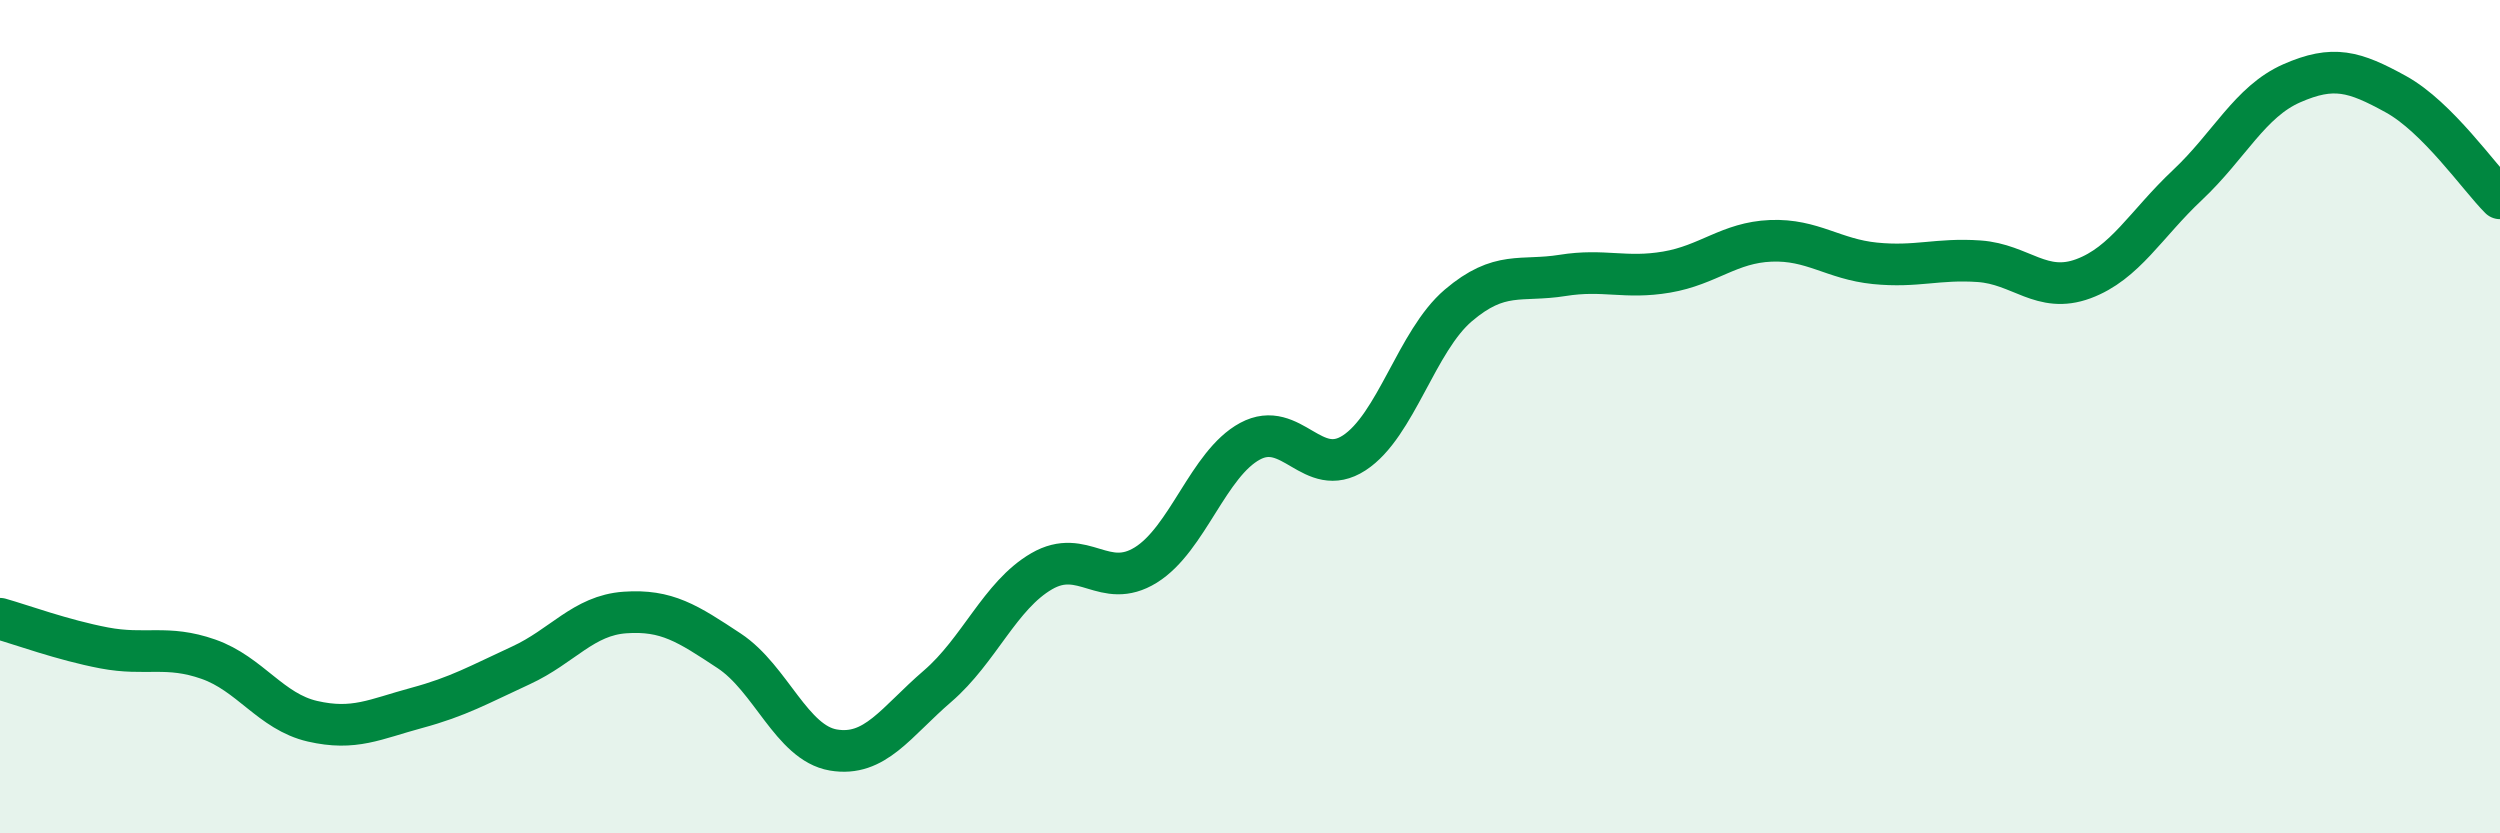
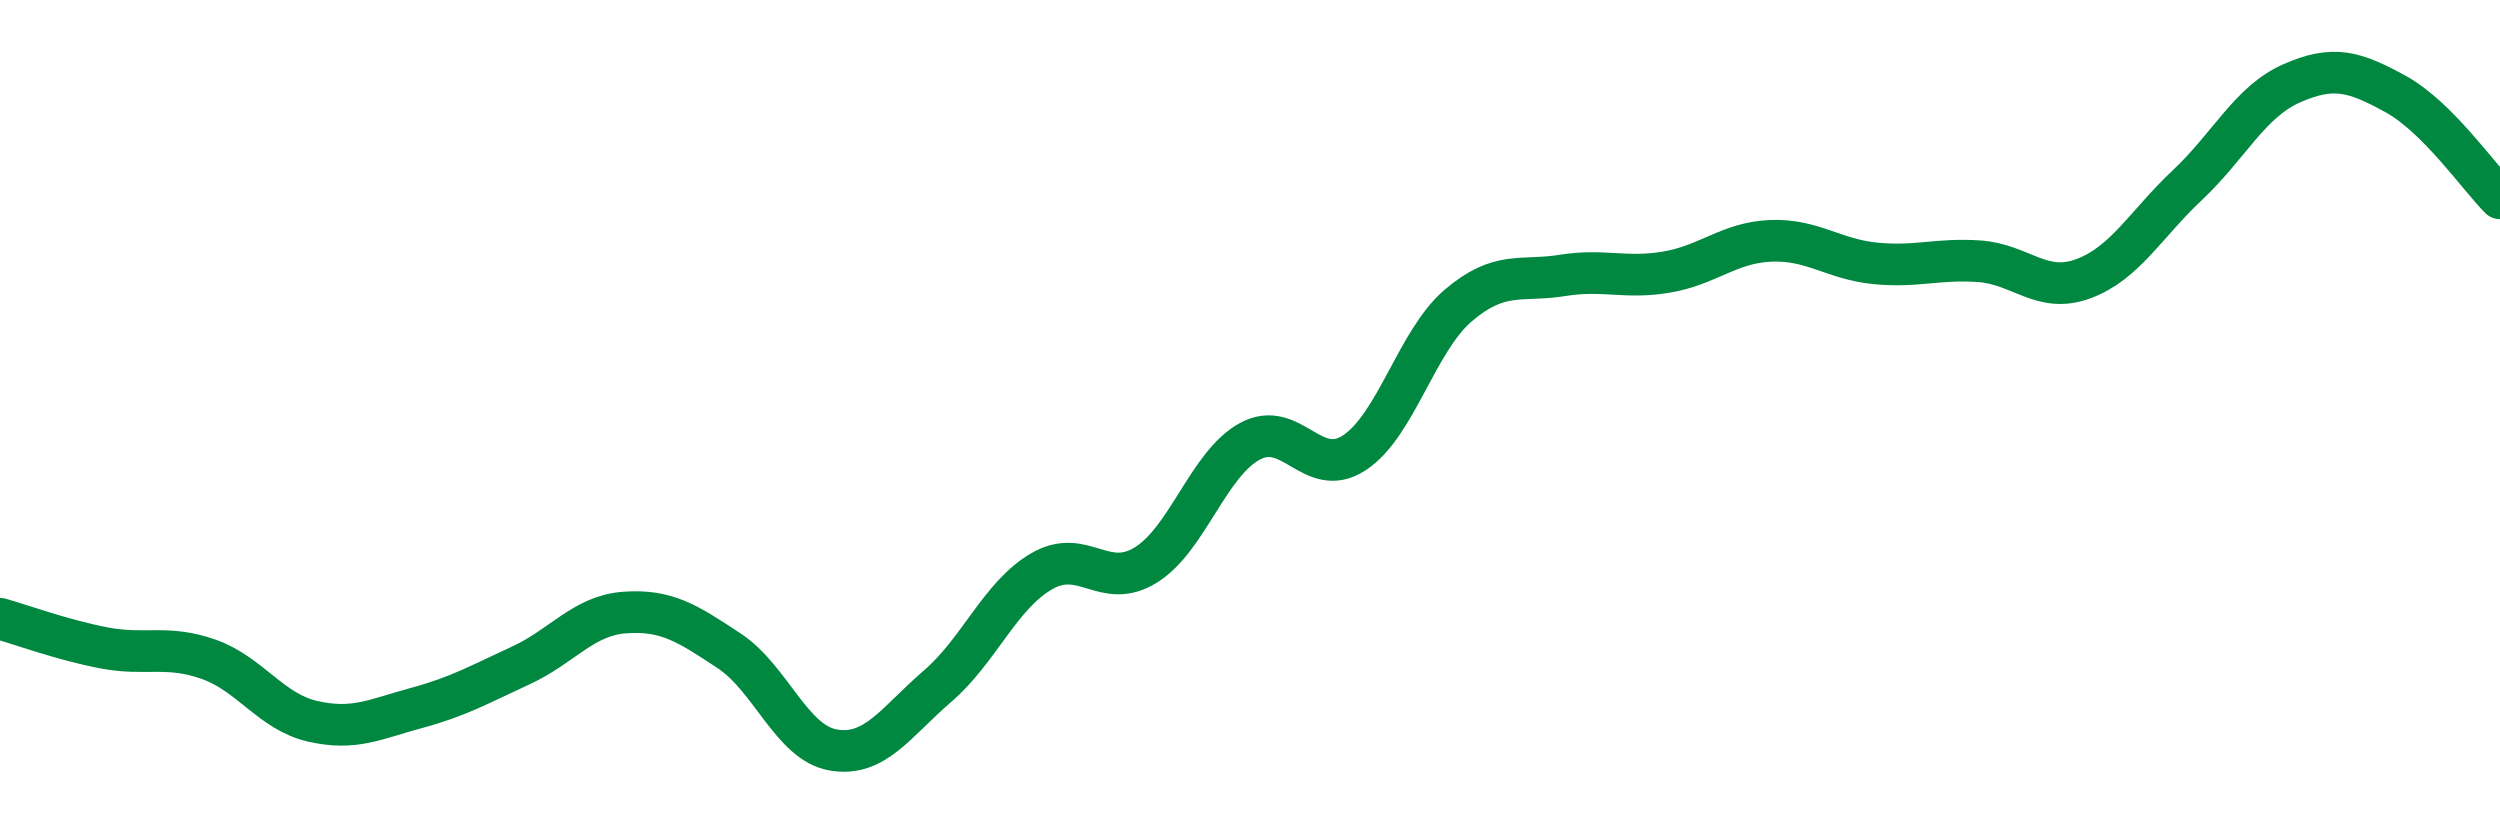
<svg xmlns="http://www.w3.org/2000/svg" width="60" height="20" viewBox="0 0 60 20">
-   <path d="M 0,14.85 C 0.5,14.99 1.5,15.36 2.5,15.55 C 3.5,15.74 4,15.47 5,15.82 C 6,16.17 6.5,17.08 7.5,17.31 C 8.5,17.54 9,17.26 10,16.99 C 11,16.72 11.5,16.43 12.5,15.97 C 13.5,15.51 14,14.77 15,14.7 C 16,14.63 16.5,14.96 17.5,15.62 C 18.5,16.28 19,17.83 20,18 C 21,18.17 21.5,17.33 22.5,16.47 C 23.5,15.61 24,14.29 25,13.71 C 26,13.13 26.5,14.18 27.5,13.56 C 28.5,12.94 29,11.13 30,10.59 C 31,10.05 31.5,11.52 32.5,10.87 C 33.5,10.22 34,8.18 35,7.33 C 36,6.48 36.5,6.77 37.5,6.61 C 38.5,6.45 39,6.7 40,6.53 C 41,6.36 41.5,5.82 42.5,5.78 C 43.5,5.74 44,6.22 45,6.32 C 46,6.42 46.5,6.2 47.5,6.27 C 48.5,6.34 49,7.06 50,6.69 C 51,6.32 51.5,5.38 52.5,4.44 C 53.5,3.5 54,2.44 55,2 C 56,1.56 56.5,1.71 57.5,2.26 C 58.5,2.81 59.5,4.26 60,4.76L60 20L0 20Z" fill="#008740" opacity="0.1" stroke-linecap="round" stroke-linejoin="round" />
  <path d="M 0,14.85 C 0.5,14.99 1.5,15.36 2.5,15.55 C 3.5,15.74 4,15.47 5,15.82 C 6,16.17 6.5,17.08 7.5,17.31 C 8.5,17.54 9,17.26 10,16.99 C 11,16.72 11.5,16.43 12.5,15.97 C 13.5,15.51 14,14.77 15,14.7 C 16,14.63 16.5,14.96 17.5,15.62 C 18.5,16.28 19,17.83 20,18 C 21,18.17 21.5,17.33 22.5,16.47 C 23.5,15.61 24,14.29 25,13.71 C 26,13.13 26.5,14.18 27.5,13.56 C 28.5,12.94 29,11.13 30,10.59 C 31,10.05 31.5,11.52 32.5,10.87 C 33.5,10.22 34,8.18 35,7.33 C 36,6.48 36.5,6.77 37.5,6.61 C 38.5,6.45 39,6.7 40,6.53 C 41,6.36 41.5,5.82 42.5,5.78 C 43.5,5.74 44,6.22 45,6.32 C 46,6.42 46.5,6.2 47.5,6.27 C 48.5,6.34 49,7.06 50,6.69 C 51,6.32 51.5,5.38 52.5,4.44 C 53.5,3.5 54,2.44 55,2 C 56,1.56 56.5,1.71 57.5,2.26 C 58.5,2.81 59.5,4.26 60,4.76" stroke="#008740" stroke-width="1" fill="none" stroke-linecap="round" stroke-linejoin="round" />
</svg>